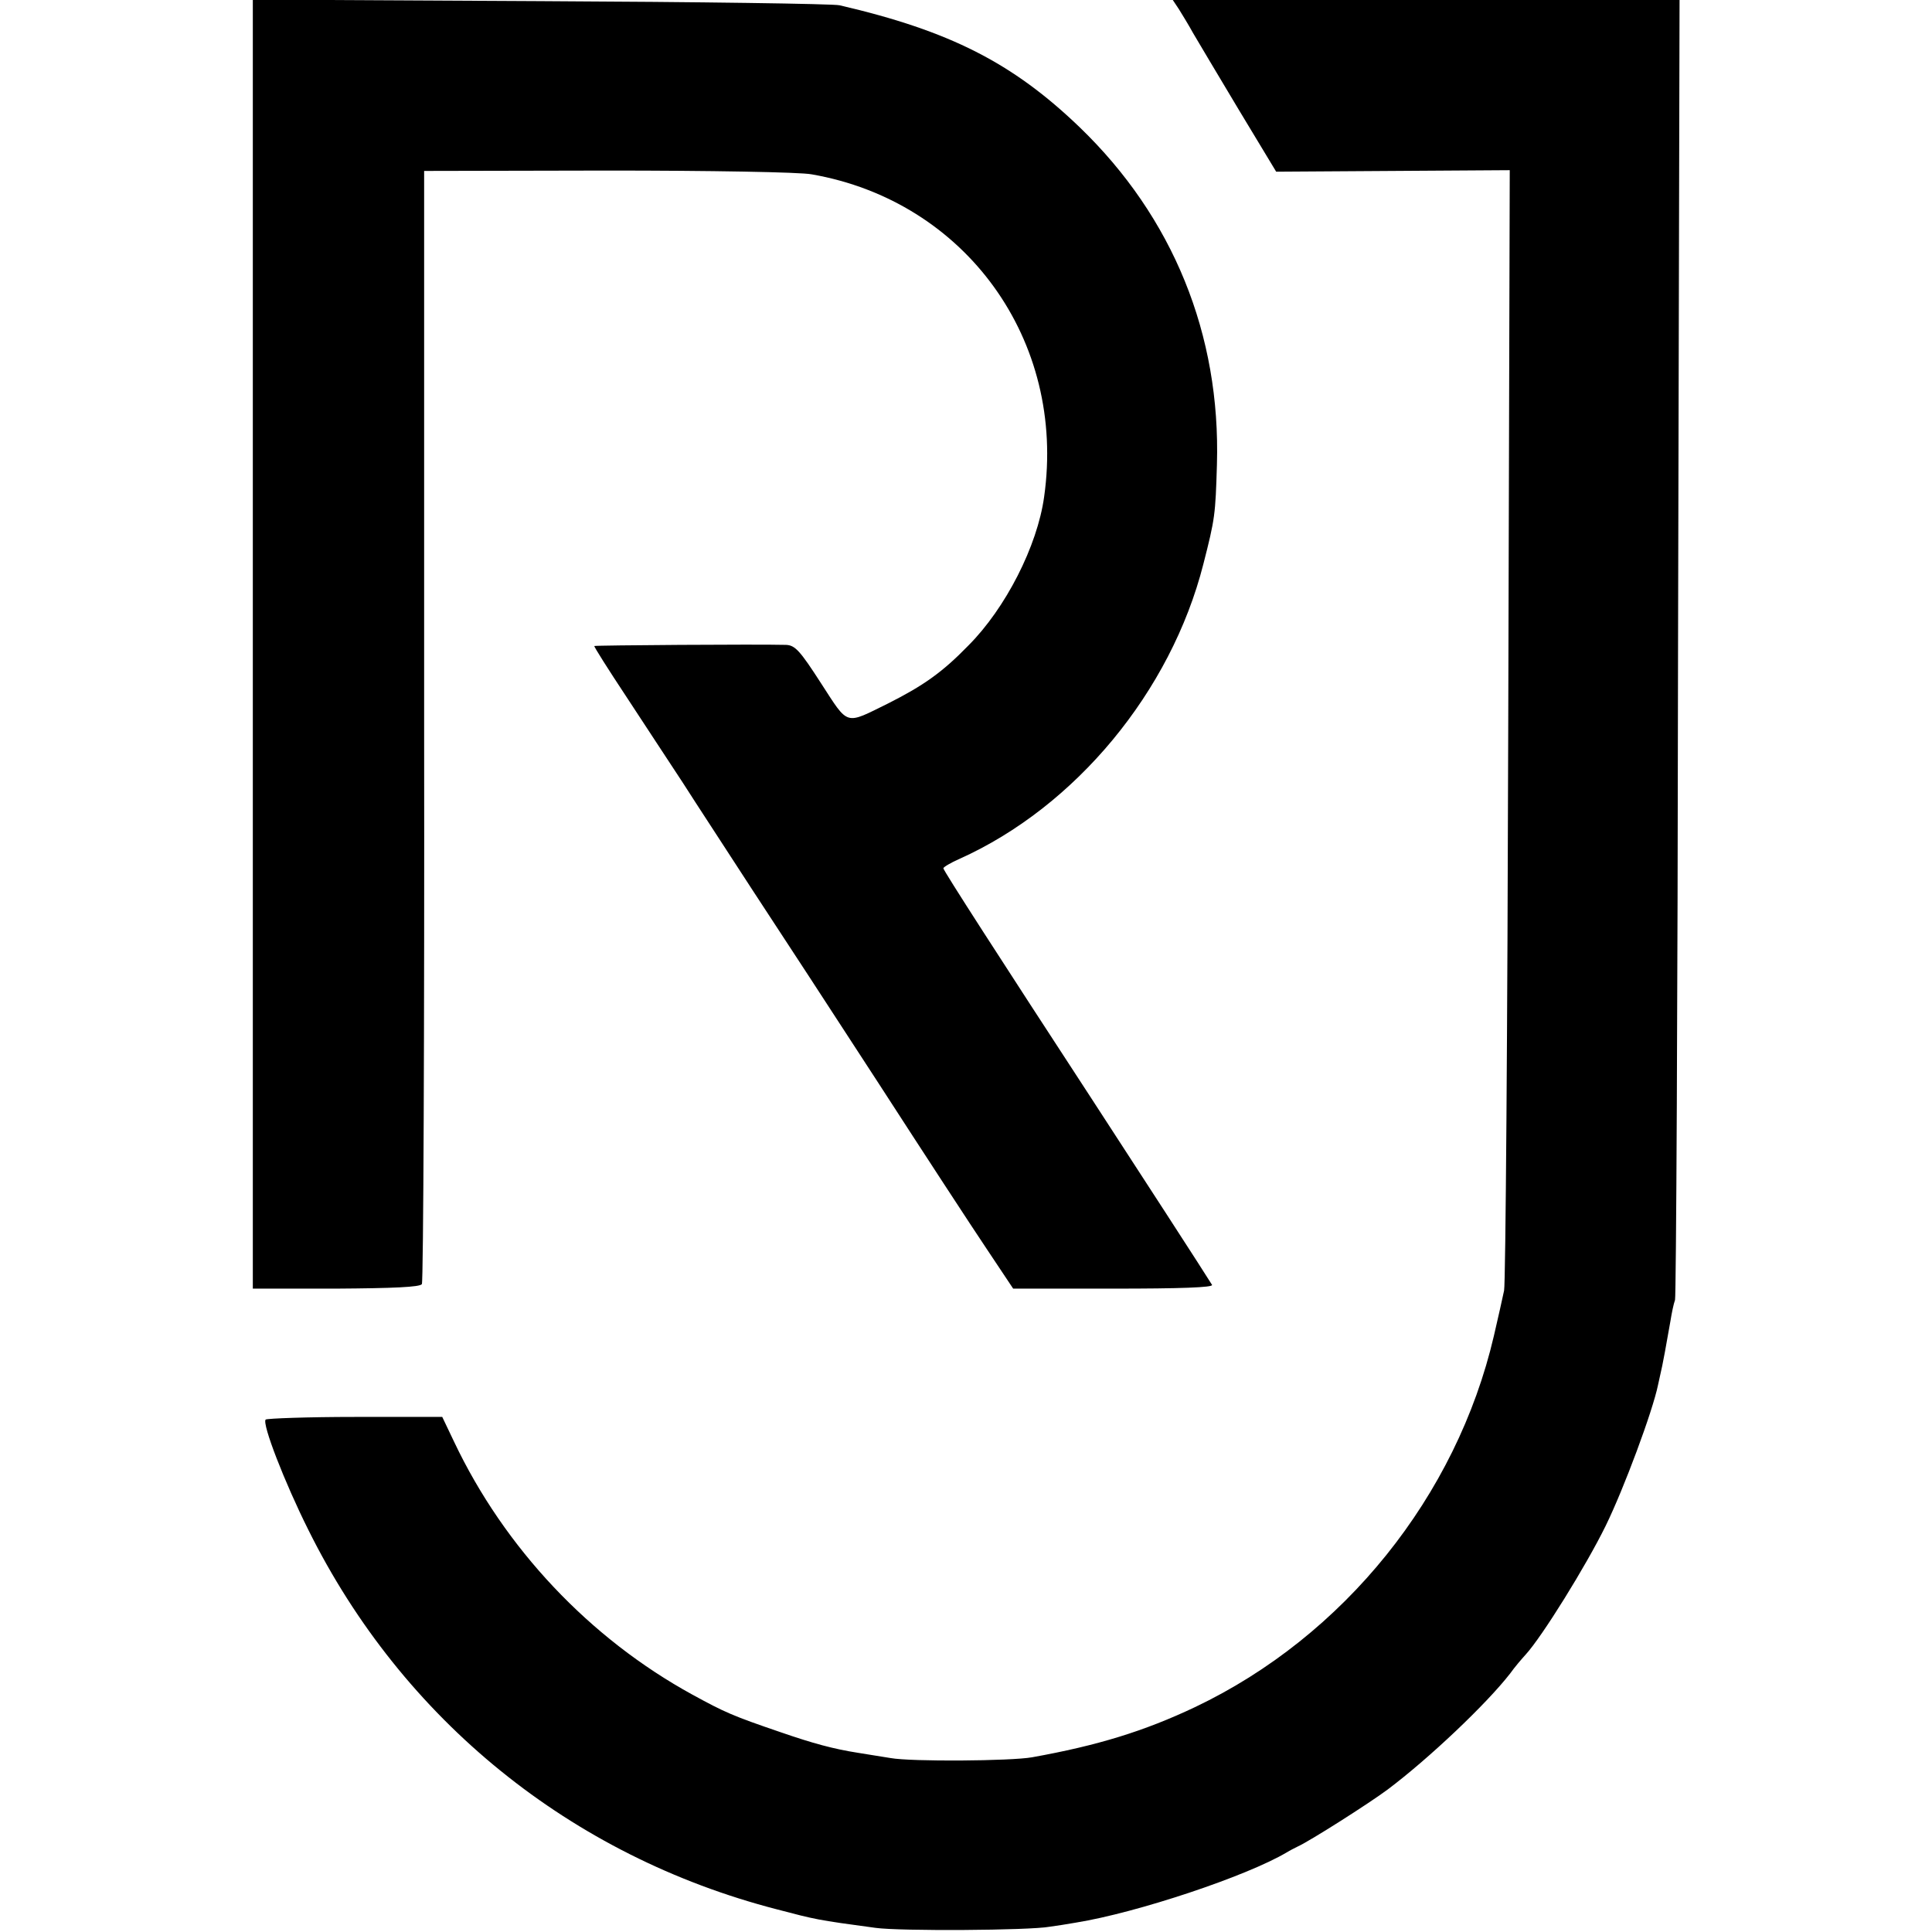
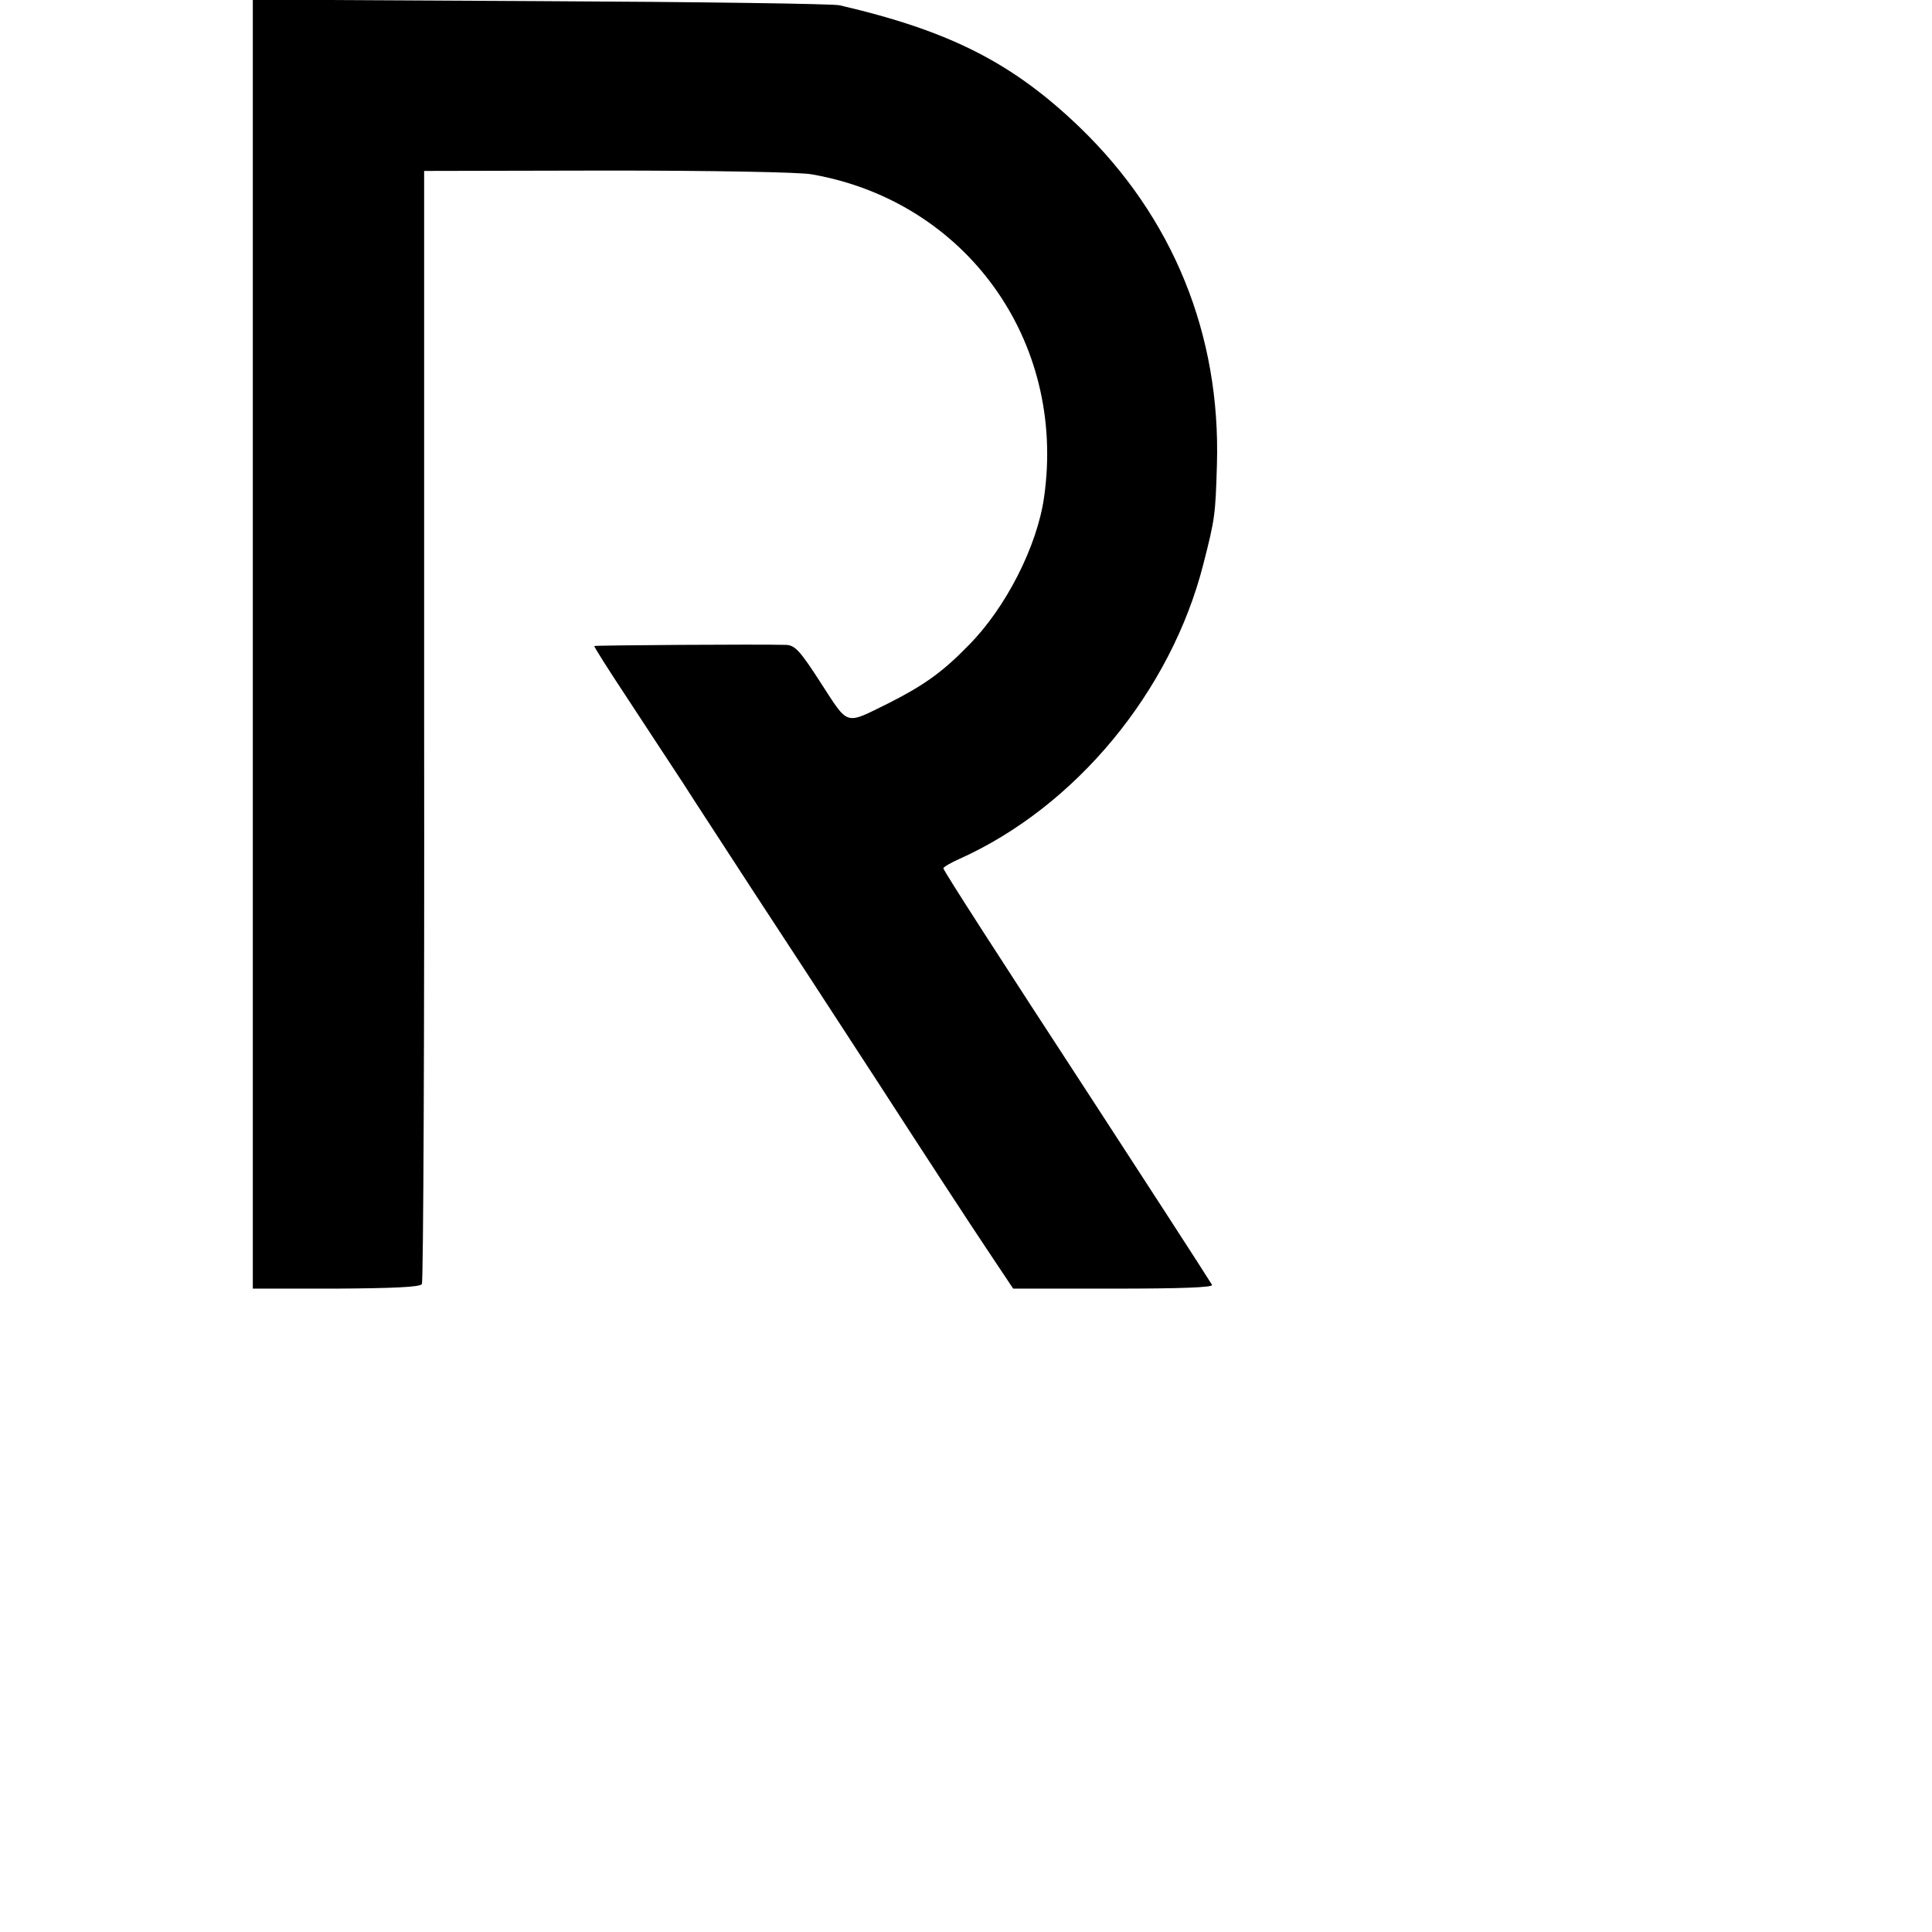
<svg xmlns="http://www.w3.org/2000/svg" version="1.0" width="512pt" height="512pt" viewBox="0 0 512 512" preserveAspectRatio="xMidYMid meet">
  <g transform="translate(0,512) scale(0.1,-0.1)" fill="#000000" stroke="none">
    <path d="M670 3413 l0 -1708 221 0 c151 1 222 4 227 12 4 6 7 672 6 1481 l0 1469 486 1 c268 0 511 -4 541 -10 408 -71 675 -440 616 -855 -18 -130 -102 -295 -201 -394 -69 -71 -119 -106 -212 -153 -116 -57 -104 -61 -178 53 -56 87 -69 101 -93 102 -75 2 -506 -1 -508 -3 -1 -2 37 -62 84 -133 47 -72 115 -175 151 -230 35 -55 119 -183 185 -285 67 -102 218 -333 336 -515 117 -181 245 -377 284 -435 l70 -105 267 0 c174 0 264 3 260 10 -8 14 -214 332 -317 490 -244 374 -395 608 -395 614 0 3 20 15 43 25 307 138 560 443 646 781 31 121 32 131 36 264 10 344 -116 655 -364 894 -177 170 -343 255 -636 323 -16 4 -373 9 -792 11 l-763 4 0 -1708z" />
-     <path d="M3124 5096 c8 -13 26 -42 38 -64 13 -22 67 -113 121 -203 l99 -164 309 2 310 2 -4 -1467 c-2 -807 -7 -1483 -11 -1502 -4 -19 -16 -73 -27 -120 -99 -425 -397 -796 -792 -984 -135 -64 -259 -102 -432 -133 -56 -10 -320 -12 -375 -2 -30 5 -70 11 -87 14 -64 10 -119 25 -203 54 -129 44 -149 53 -235 100 -272 149 -498 388 -632 671 l-31 65 -231 0 c-126 0 -233 -4 -237 -7 -10 -11 50 -166 113 -292 250 -504 696 -865 1242 -1006 103 -27 105 -28 261 -49 64 -9 408 -7 462 3 16 2 47 7 70 11 161 26 452 123 558 186 8 5 22 12 30 16 31 14 187 113 238 151 109 82 261 226 324 307 12 17 31 39 41 50 44 48 161 237 212 341 49 100 125 305 139 374 3 14 8 36 11 50 5 24 7 36 22 120 3 19 8 44 12 55 3 11 7 791 8 1732 l4 1713 -672 0 -671 0 16 -24z" />
  </g>
</svg>